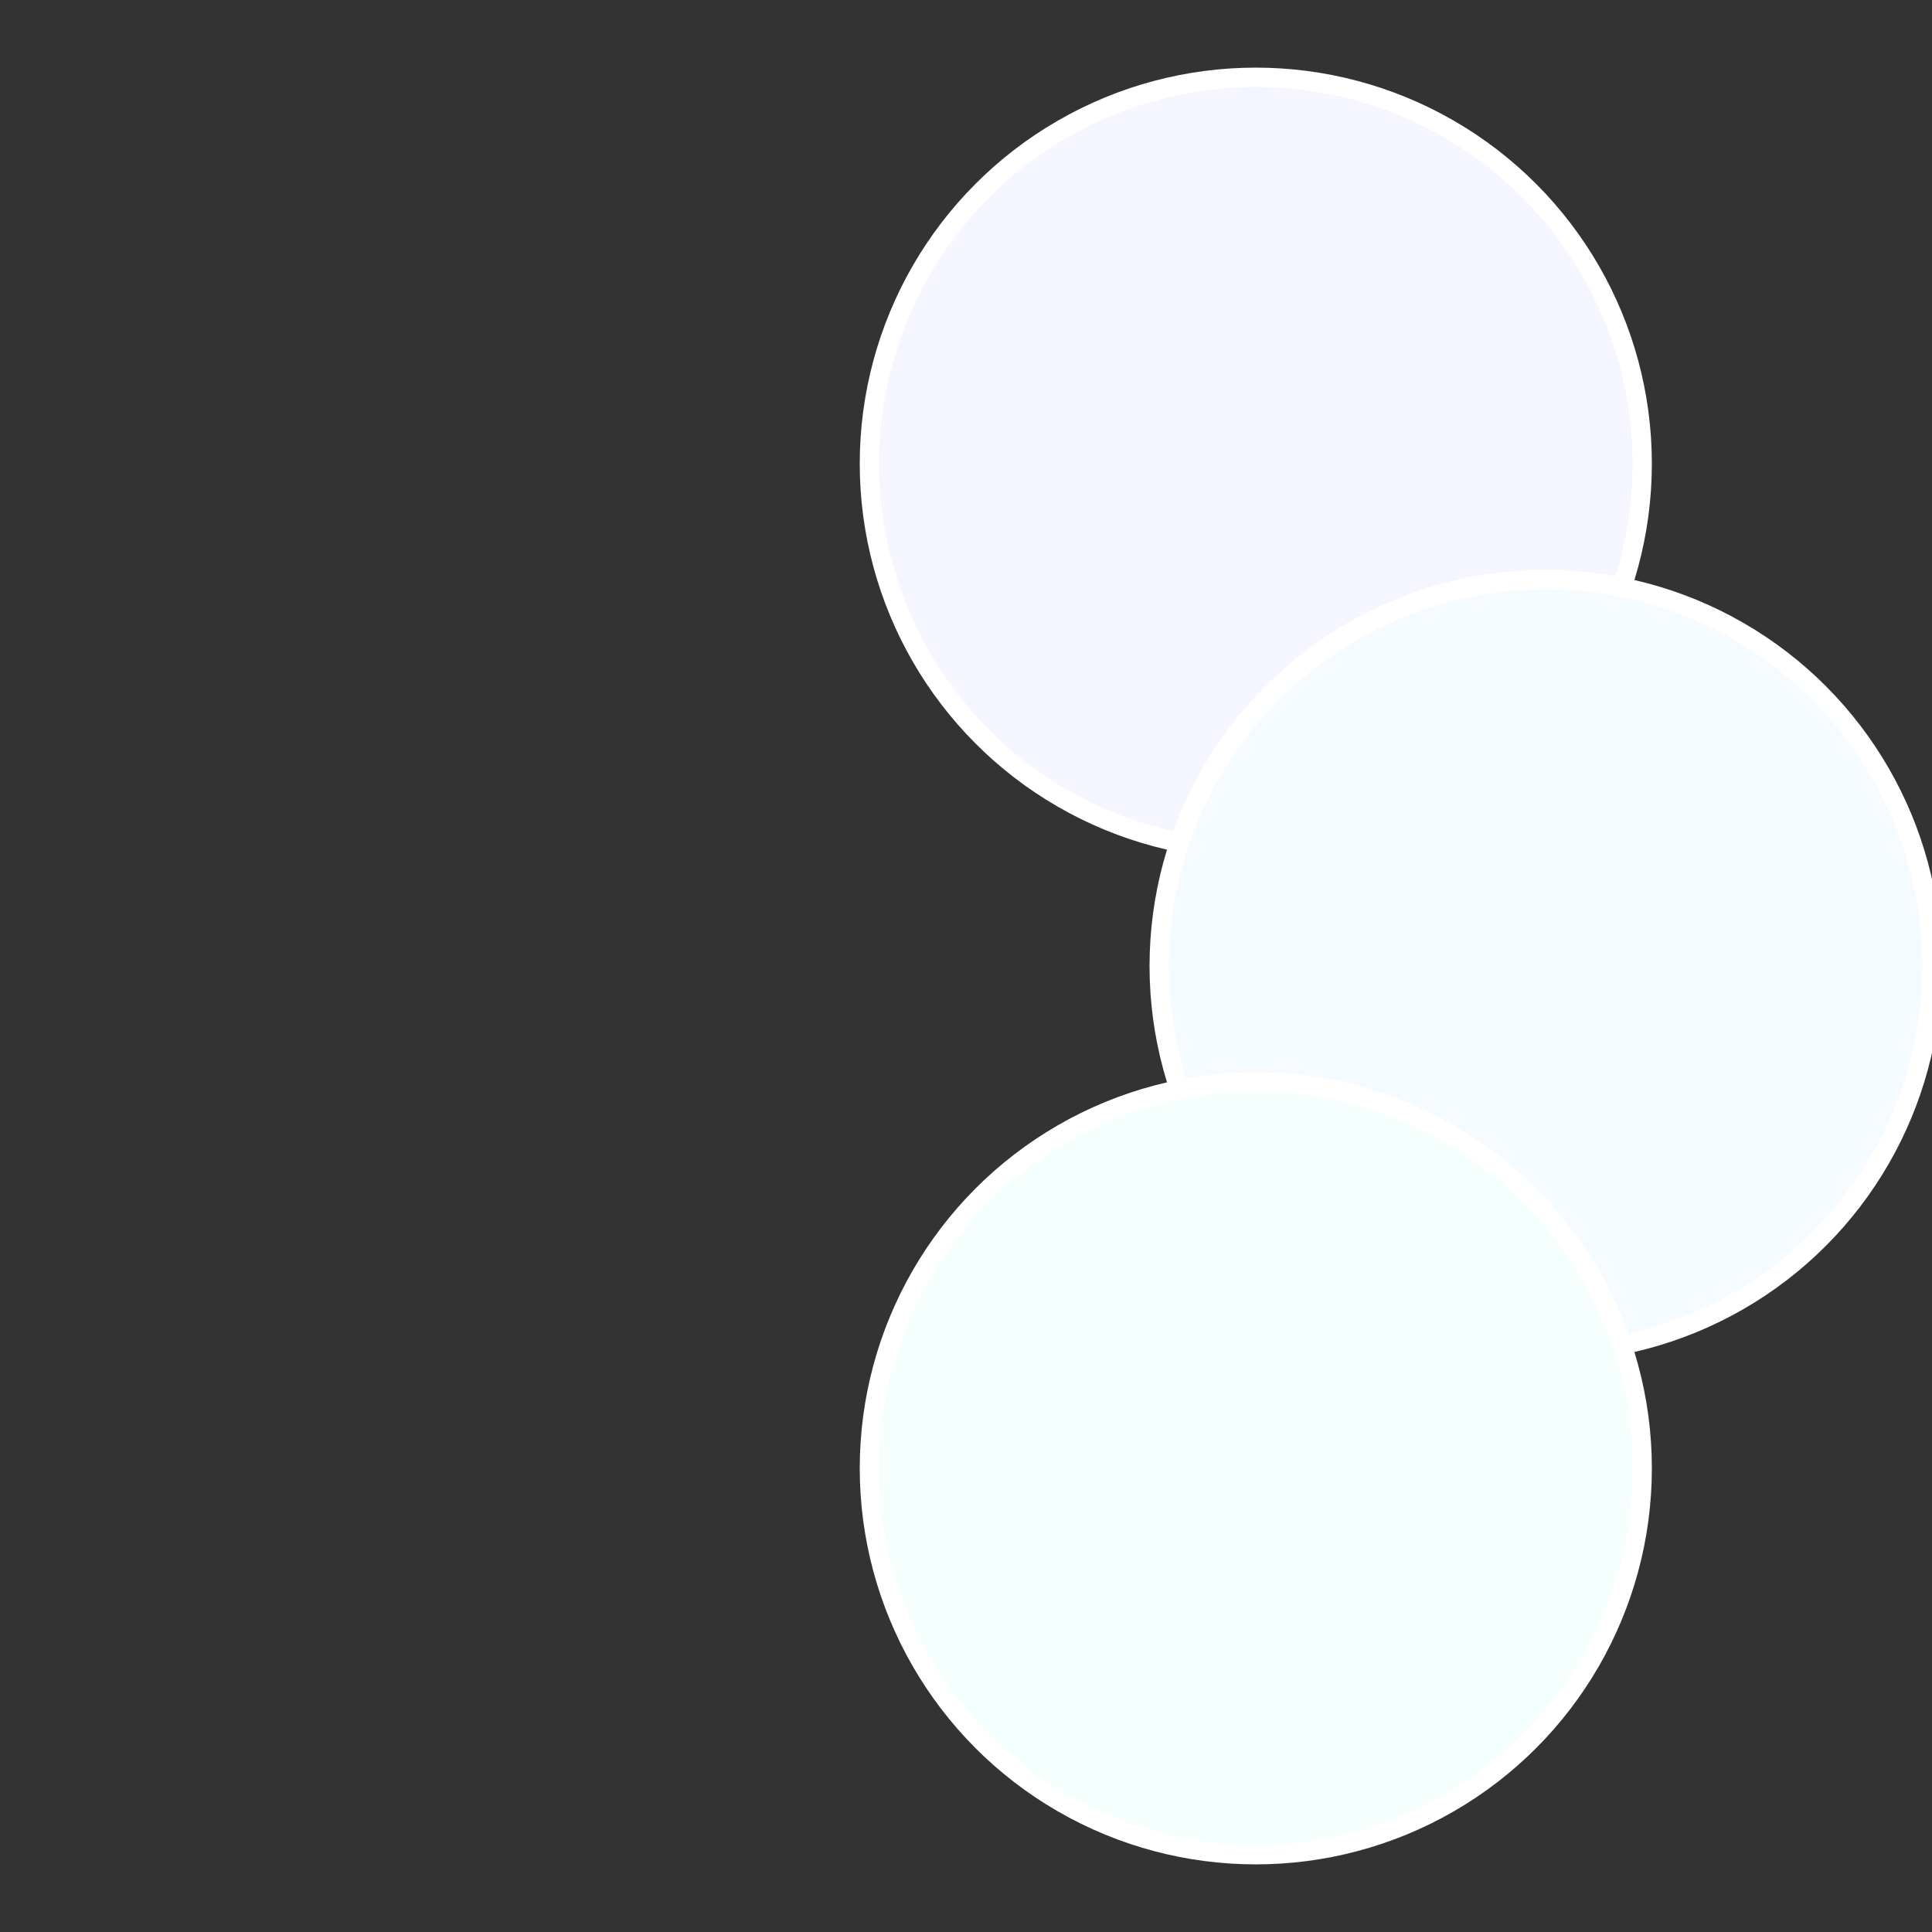
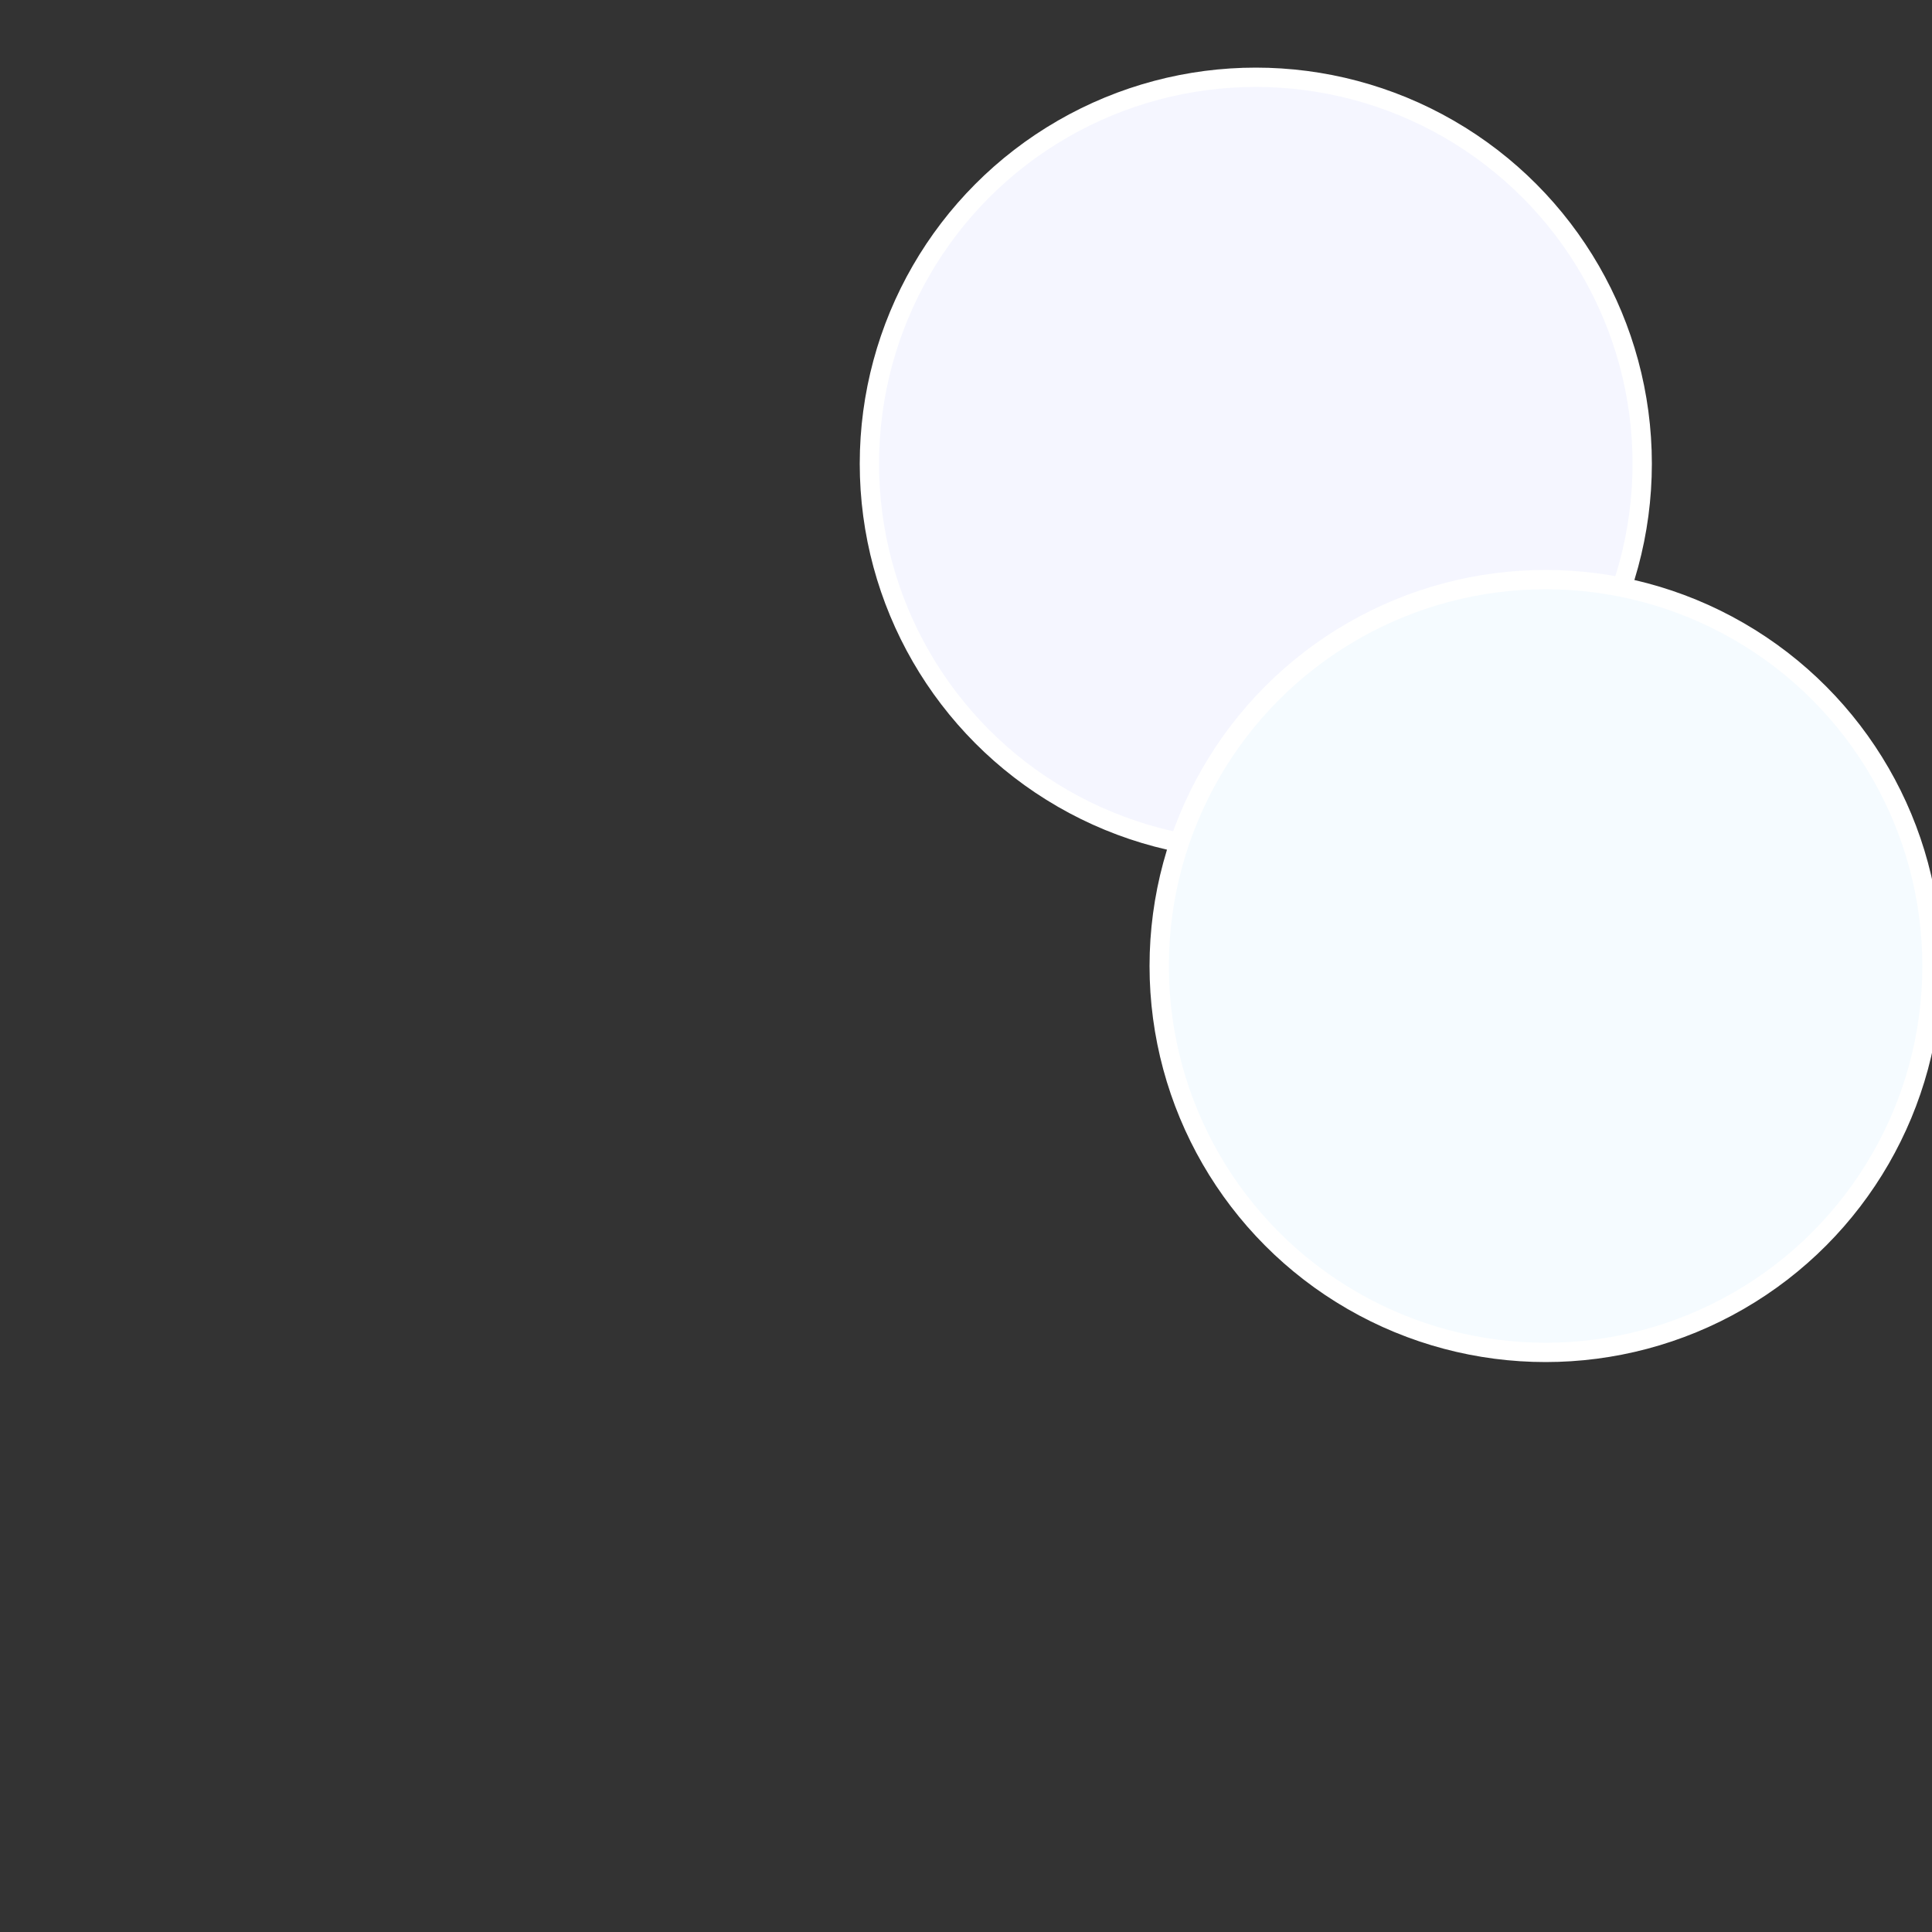
<svg xmlns="http://www.w3.org/2000/svg" width="500" height="500" viewBox="-1 -1 2 2">
  <rect x="-1" y="-1" width="2" height="2" fill="#333333" stroke="none" />
  <circle cx="0.3" cy="-0.52" r="0.4" fill="#f5f6ff" stroke="#fff" stroke-width="1%" />
  <circle cx="0.6" cy="0" r="0.4" fill="#f5fbff" stroke="#fff" stroke-width="1%" />
-   <circle cx="0.3" cy="0.52" r="0.4" fill="#f5fffe" stroke="#fff" stroke-width="1%" />
</svg>